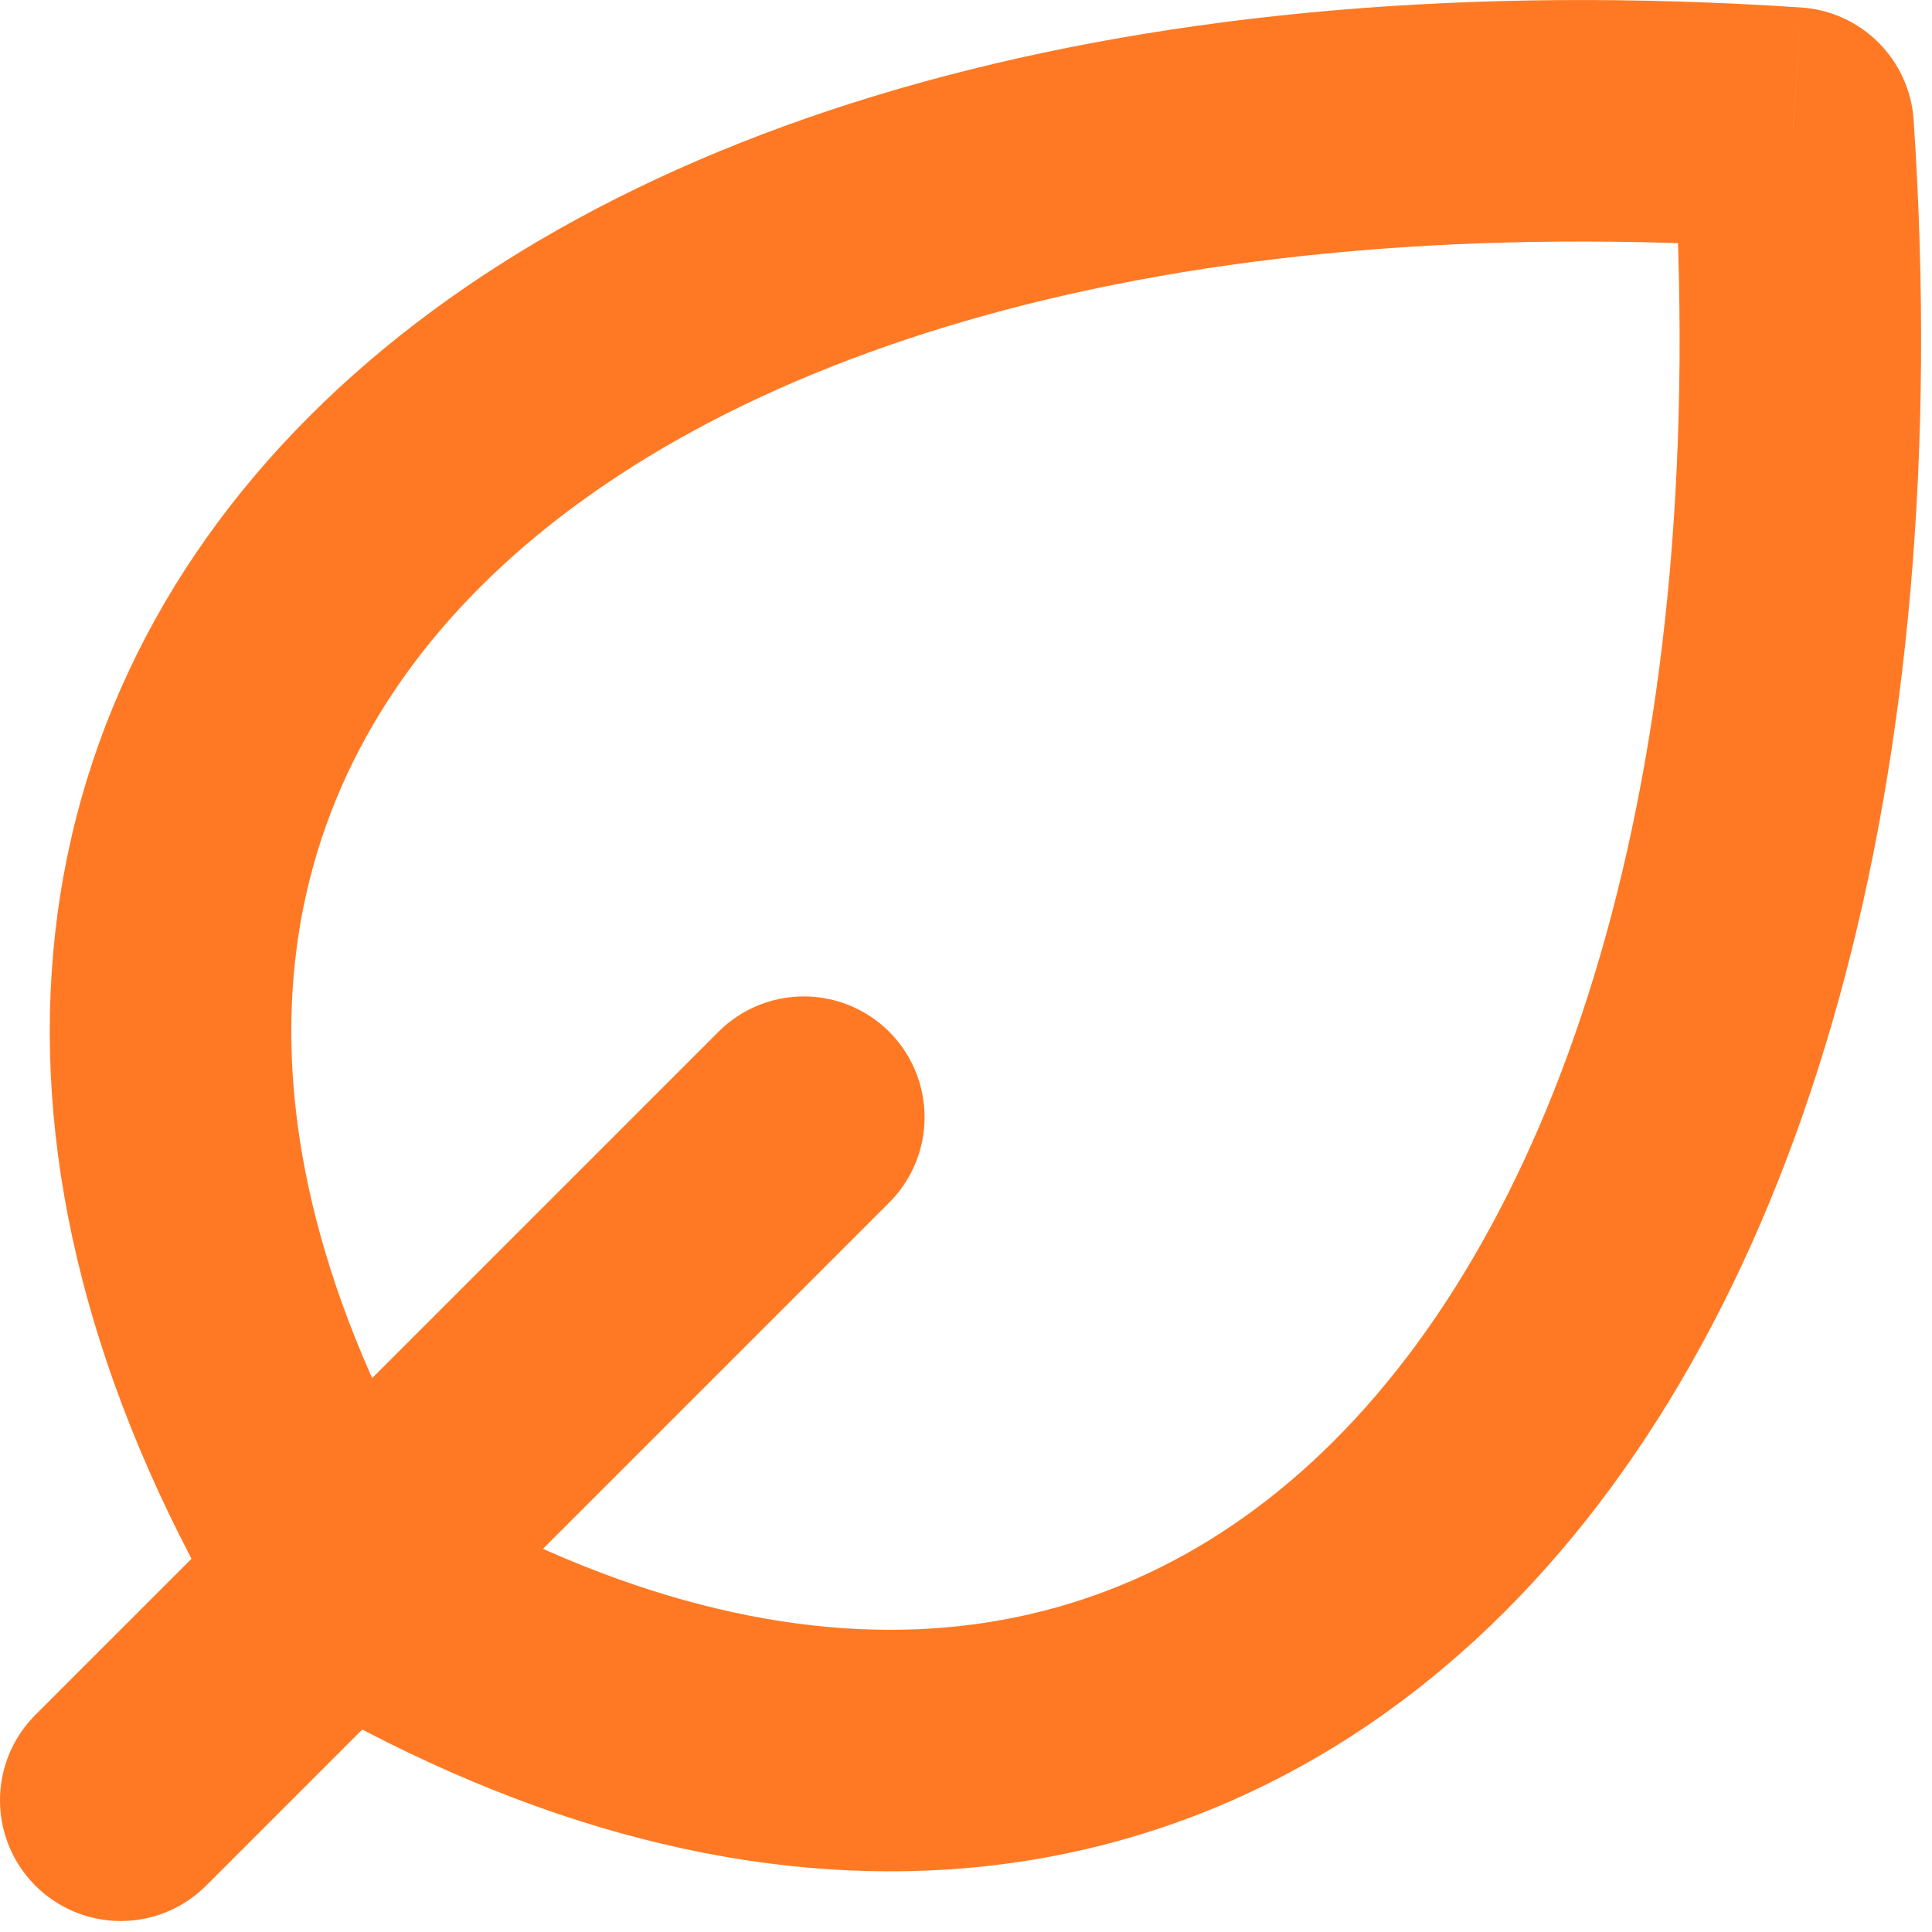
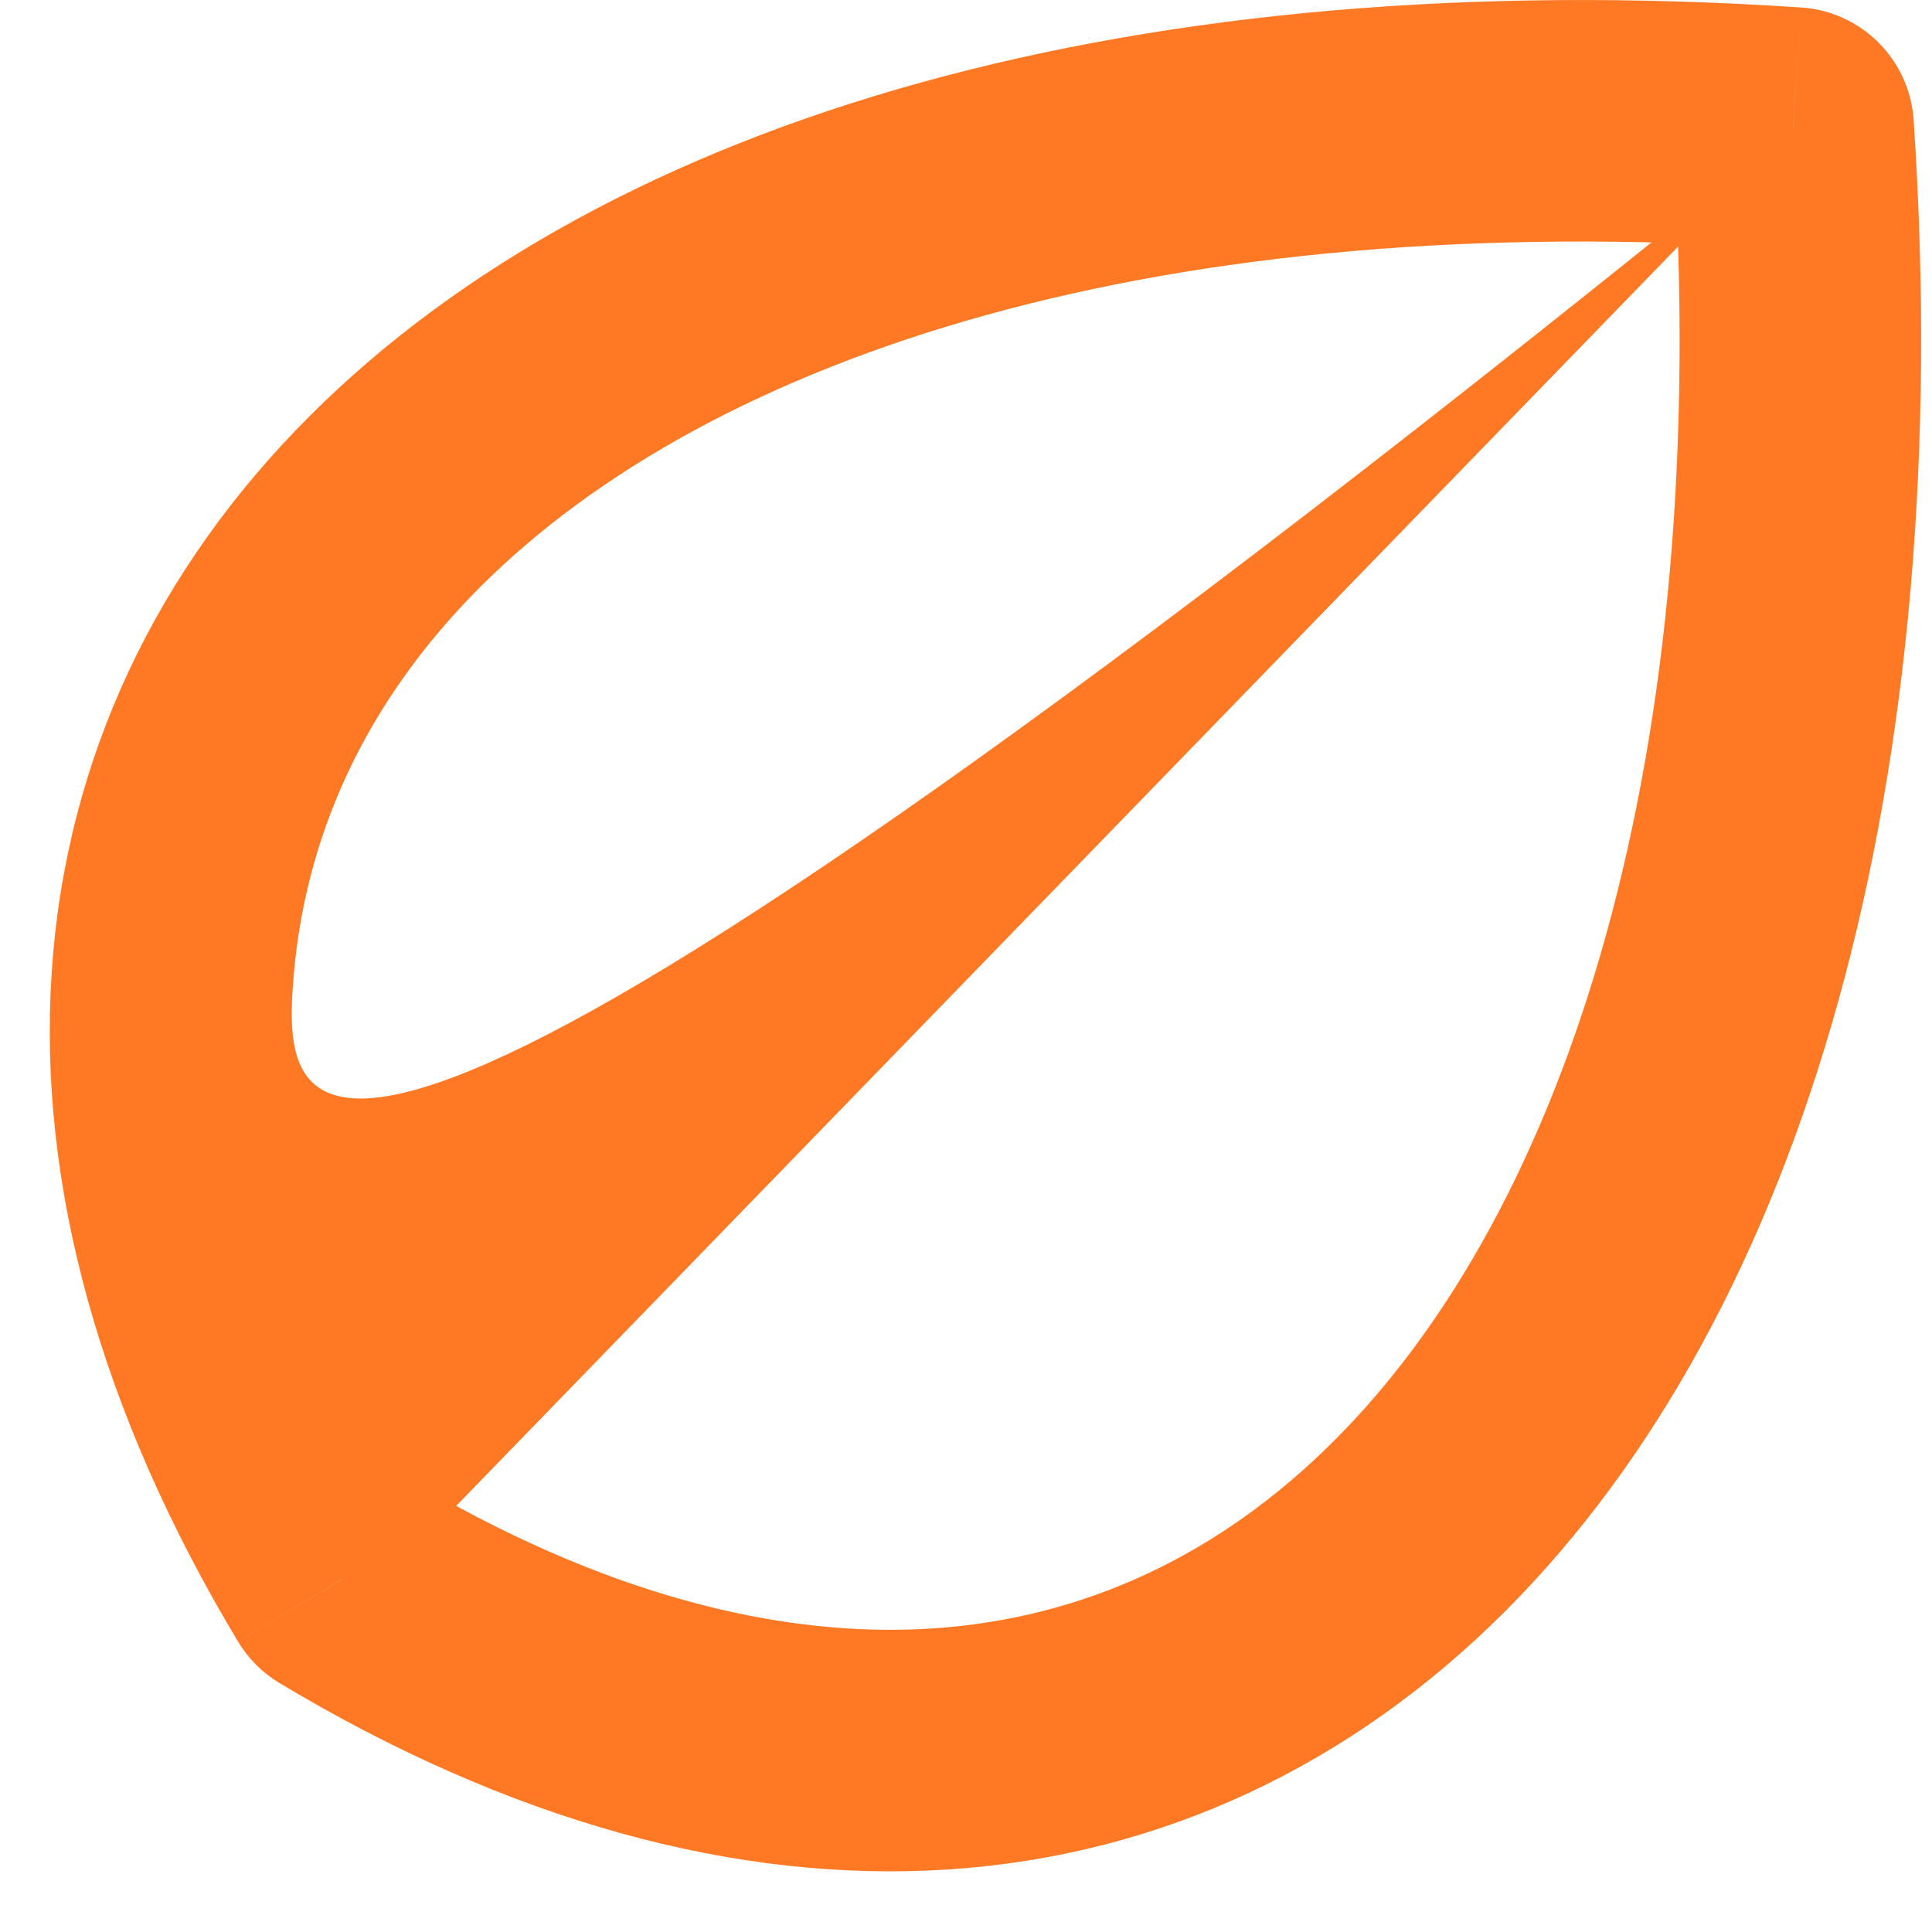
<svg xmlns="http://www.w3.org/2000/svg" width="16" height="16" viewBox="0 0 16 16" fill="none">
-   <path d="M2.829 13.081L1.971 13.595C2.056 13.736 2.174 13.854 2.314 13.938L2.829 13.081ZM14.85 1.06L15.848 0.993C15.814 0.493 15.416 0.095 14.916 0.062L14.85 1.06ZM3.686 12.566C2.705 10.931 2.34 9.452 2.424 8.185C2.506 6.931 3.032 5.806 3.978 4.86C5.901 2.938 9.624 1.714 14.783 2.058L14.916 0.062C9.468 -0.301 5.061 0.949 2.564 3.446C1.3 4.71 0.544 6.282 0.428 8.054C0.312 9.815 0.831 11.695 1.971 13.595L3.686 12.566ZM13.852 1.126C14.196 6.285 12.972 10.009 11.049 11.931C10.103 12.877 8.979 13.403 7.724 13.486C6.458 13.569 4.979 13.204 3.343 12.223L2.314 13.938C4.214 15.078 6.094 15.597 7.855 15.482C9.628 15.365 11.199 14.61 12.463 13.346C14.96 10.849 16.211 6.441 15.848 0.993L13.852 1.126Z" fill="#FF7924" />
-   <path d="M1 14.909L6.657 9.252" stroke="#FF7924" stroke-width="2" stroke-linecap="round" stroke-linejoin="round" />
+   <path d="M2.829 13.081L1.971 13.595C2.056 13.736 2.174 13.854 2.314 13.938L2.829 13.081ZM14.85 1.06L15.848 0.993C15.814 0.493 15.416 0.095 14.916 0.062L14.85 1.06ZC2.705 10.931 2.34 9.452 2.424 8.185C2.506 6.931 3.032 5.806 3.978 4.86C5.901 2.938 9.624 1.714 14.783 2.058L14.916 0.062C9.468 -0.301 5.061 0.949 2.564 3.446C1.3 4.71 0.544 6.282 0.428 8.054C0.312 9.815 0.831 11.695 1.971 13.595L3.686 12.566ZM13.852 1.126C14.196 6.285 12.972 10.009 11.049 11.931C10.103 12.877 8.979 13.403 7.724 13.486C6.458 13.569 4.979 13.204 3.343 12.223L2.314 13.938C4.214 15.078 6.094 15.597 7.855 15.482C9.628 15.365 11.199 14.61 12.463 13.346C14.96 10.849 16.211 6.441 15.848 0.993L13.852 1.126Z" fill="#FF7924" />
</svg>